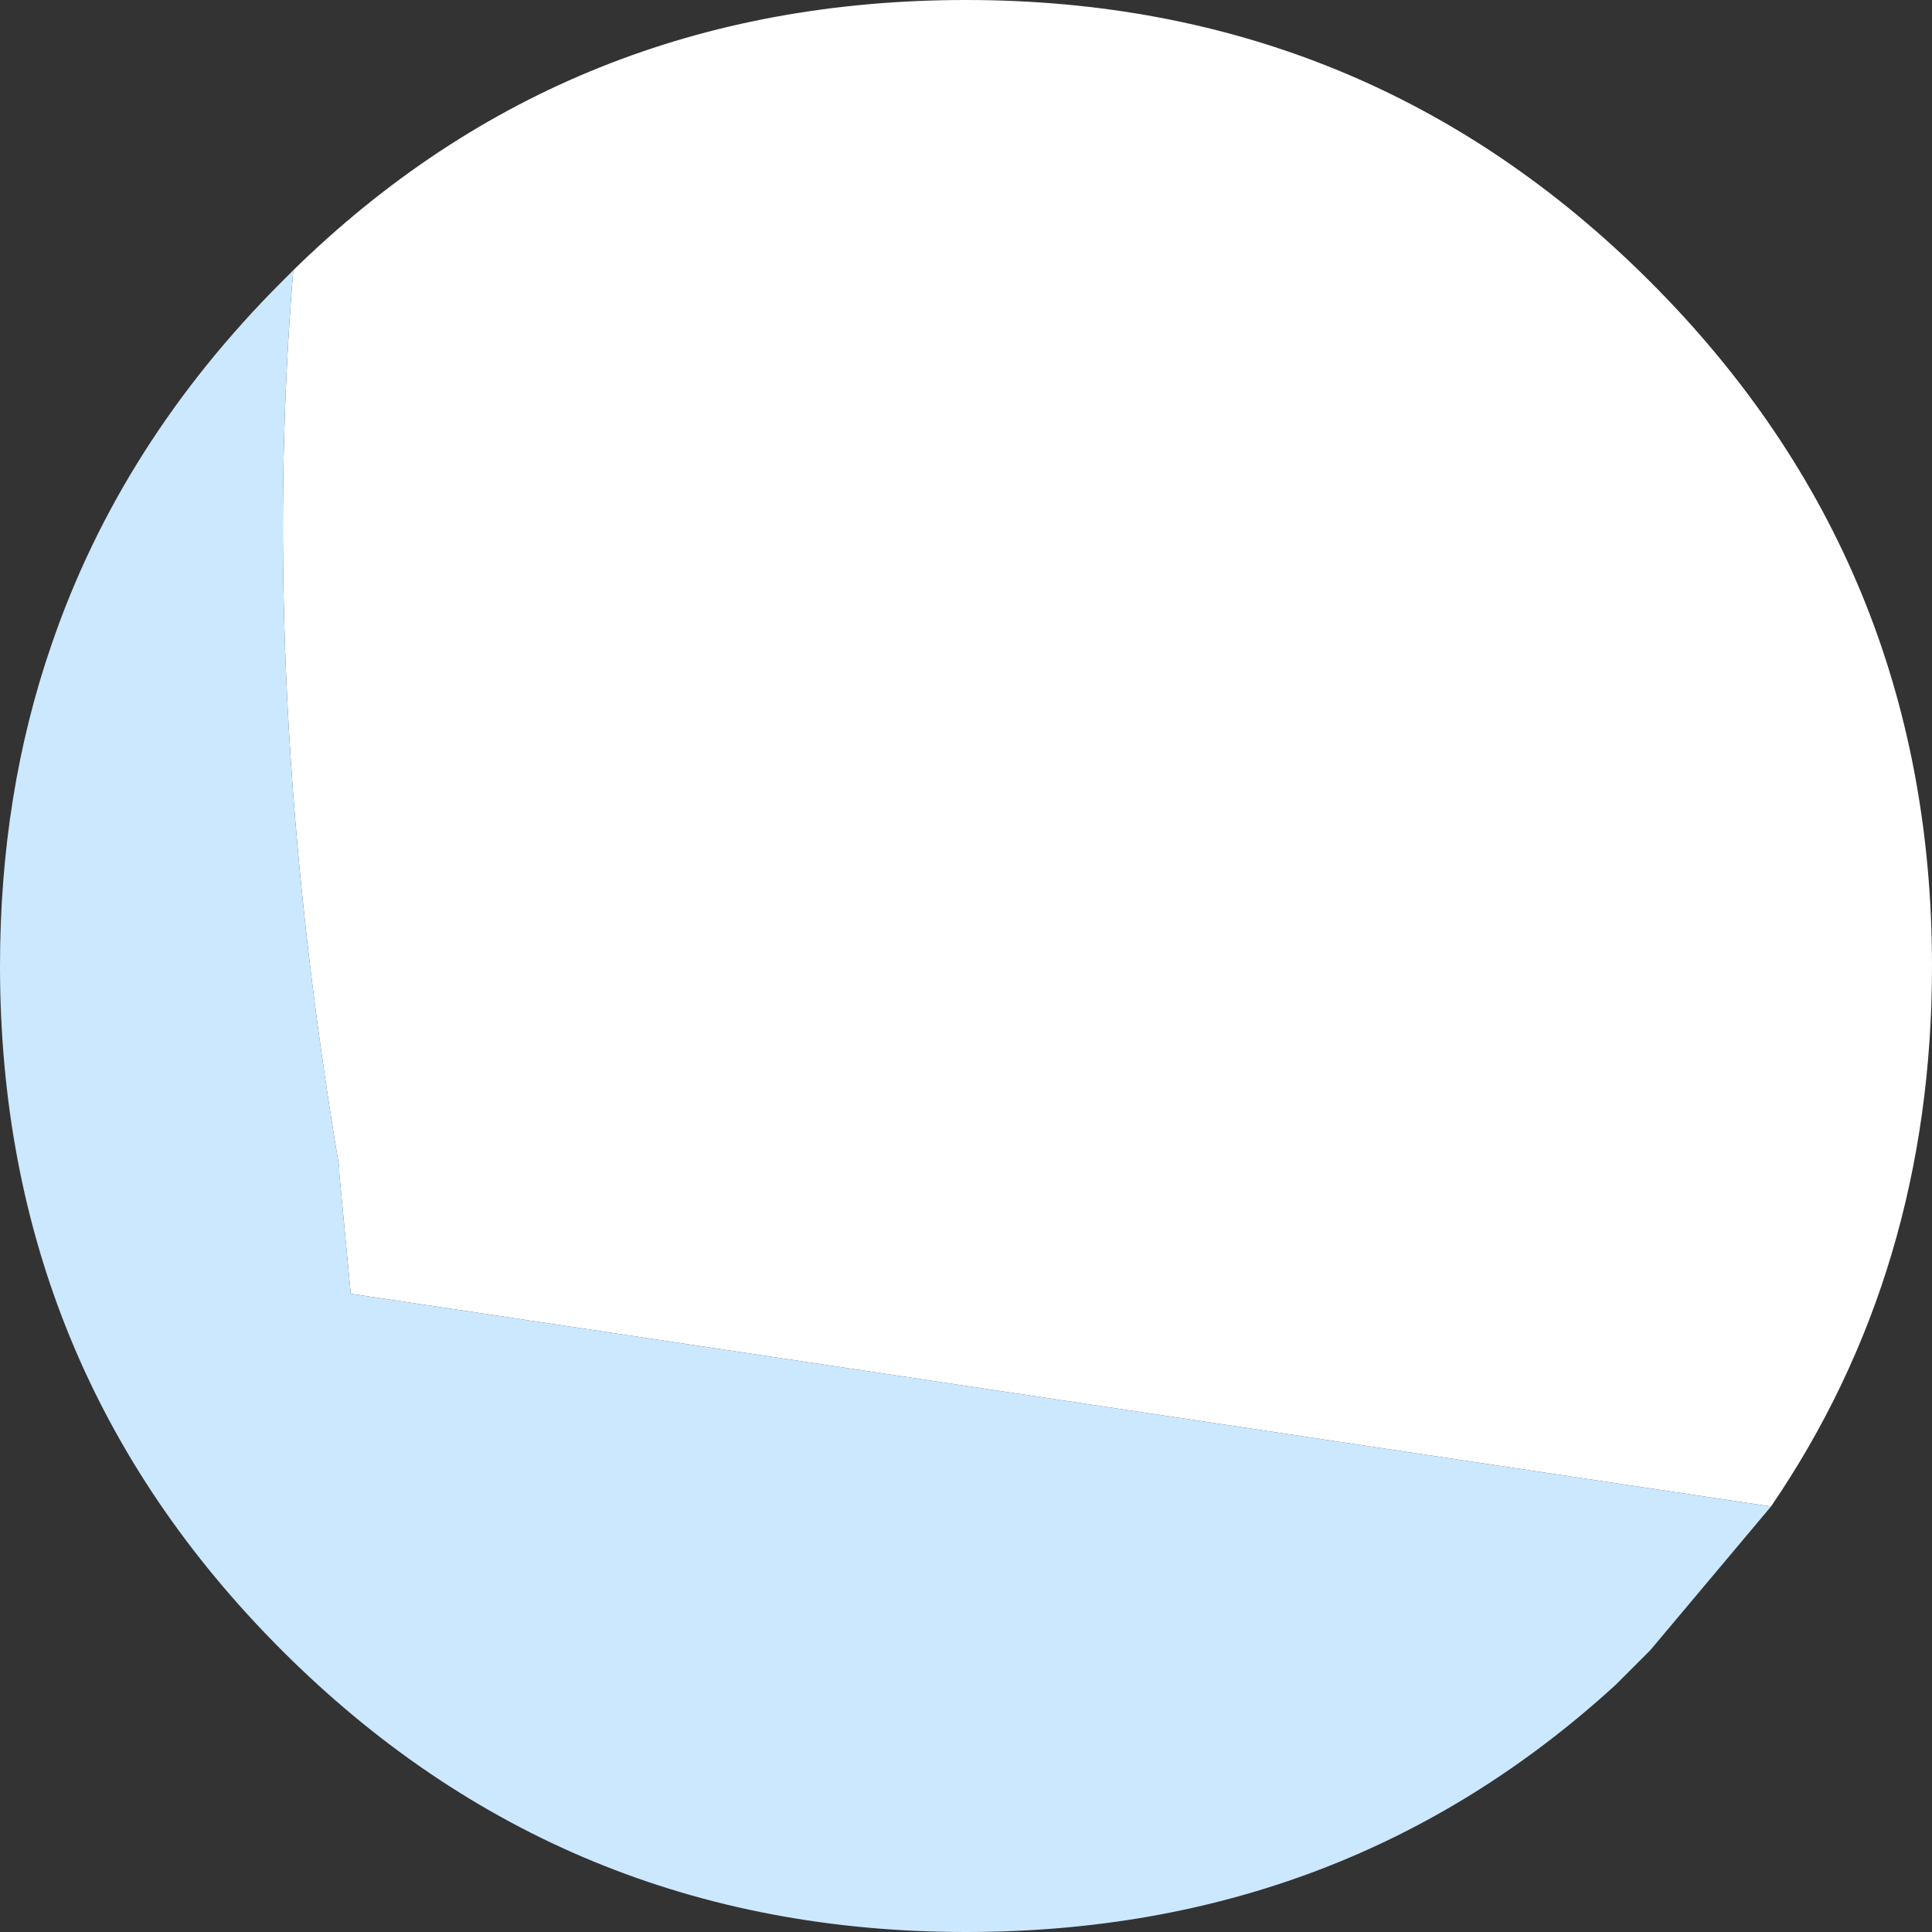
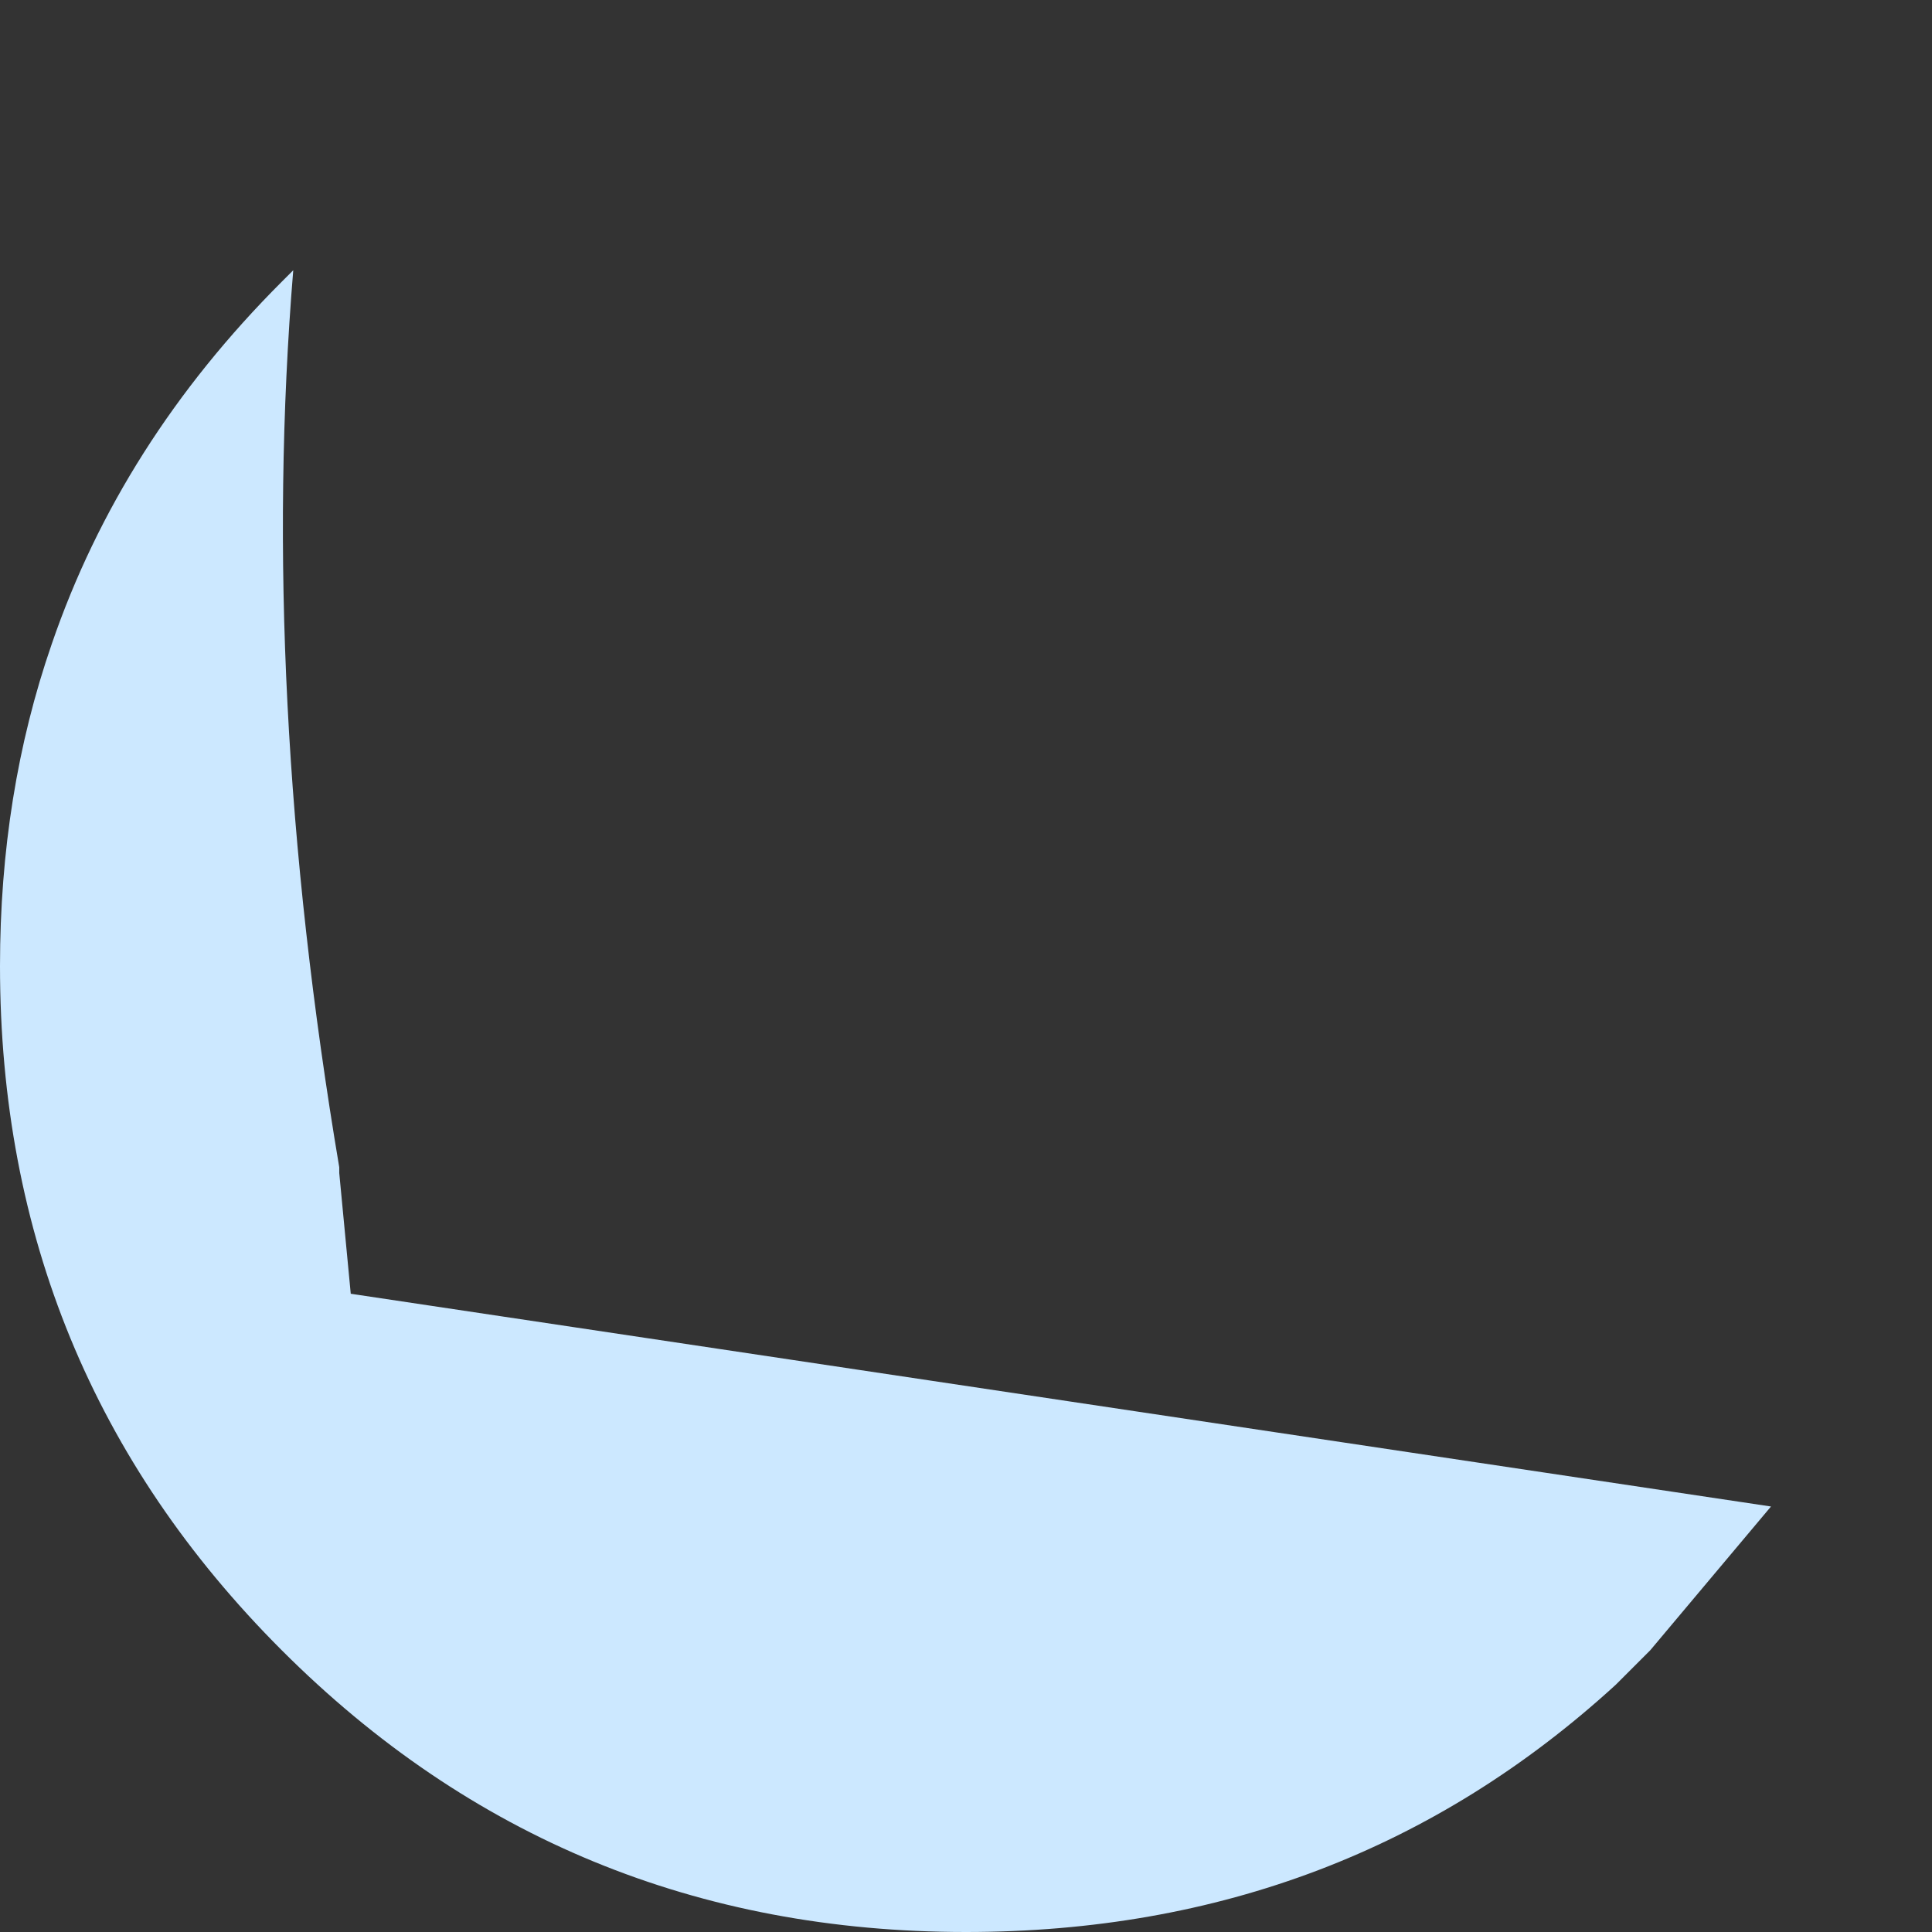
<svg xmlns="http://www.w3.org/2000/svg" height="16.8px" width="16.8px">
  <rect width="100%" height="100%" fill="#333333" stroke="none" />
  <g transform="matrix(1.0, 0.0, 0.0, 1.0, 8.4, 8.4)">
-     <path d="M7.0 4.7 L-5.35 2.85 -5.45 1.8 -5.45 1.75 Q-6.15 -2.4 -5.85 -6.05 -3.45 -8.4 0.0 -8.4 3.5 -8.4 5.95 -5.95 8.4 -3.5 8.4 0.0 8.4 2.65 7.0 4.7" fill="#ffffff" fill-rule="evenodd" stroke="none" />
    <path d="M7.0 4.7 L5.95 5.95 5.65 6.25 Q3.3 8.4 0.0 8.4 -3.5 8.4 -5.95 5.95 -8.4 3.5 -8.4 0.0 -8.4 -1.5 -7.95 -2.8 -7.35 -4.55 -5.95 -5.95 L-5.85 -6.05 Q-6.15 -2.4 -5.45 1.75 L-5.45 1.8 -5.35 2.85 7.0 4.7" fill="#cce8ff" fill-rule="evenodd" stroke="none" />
  </g>
</svg>